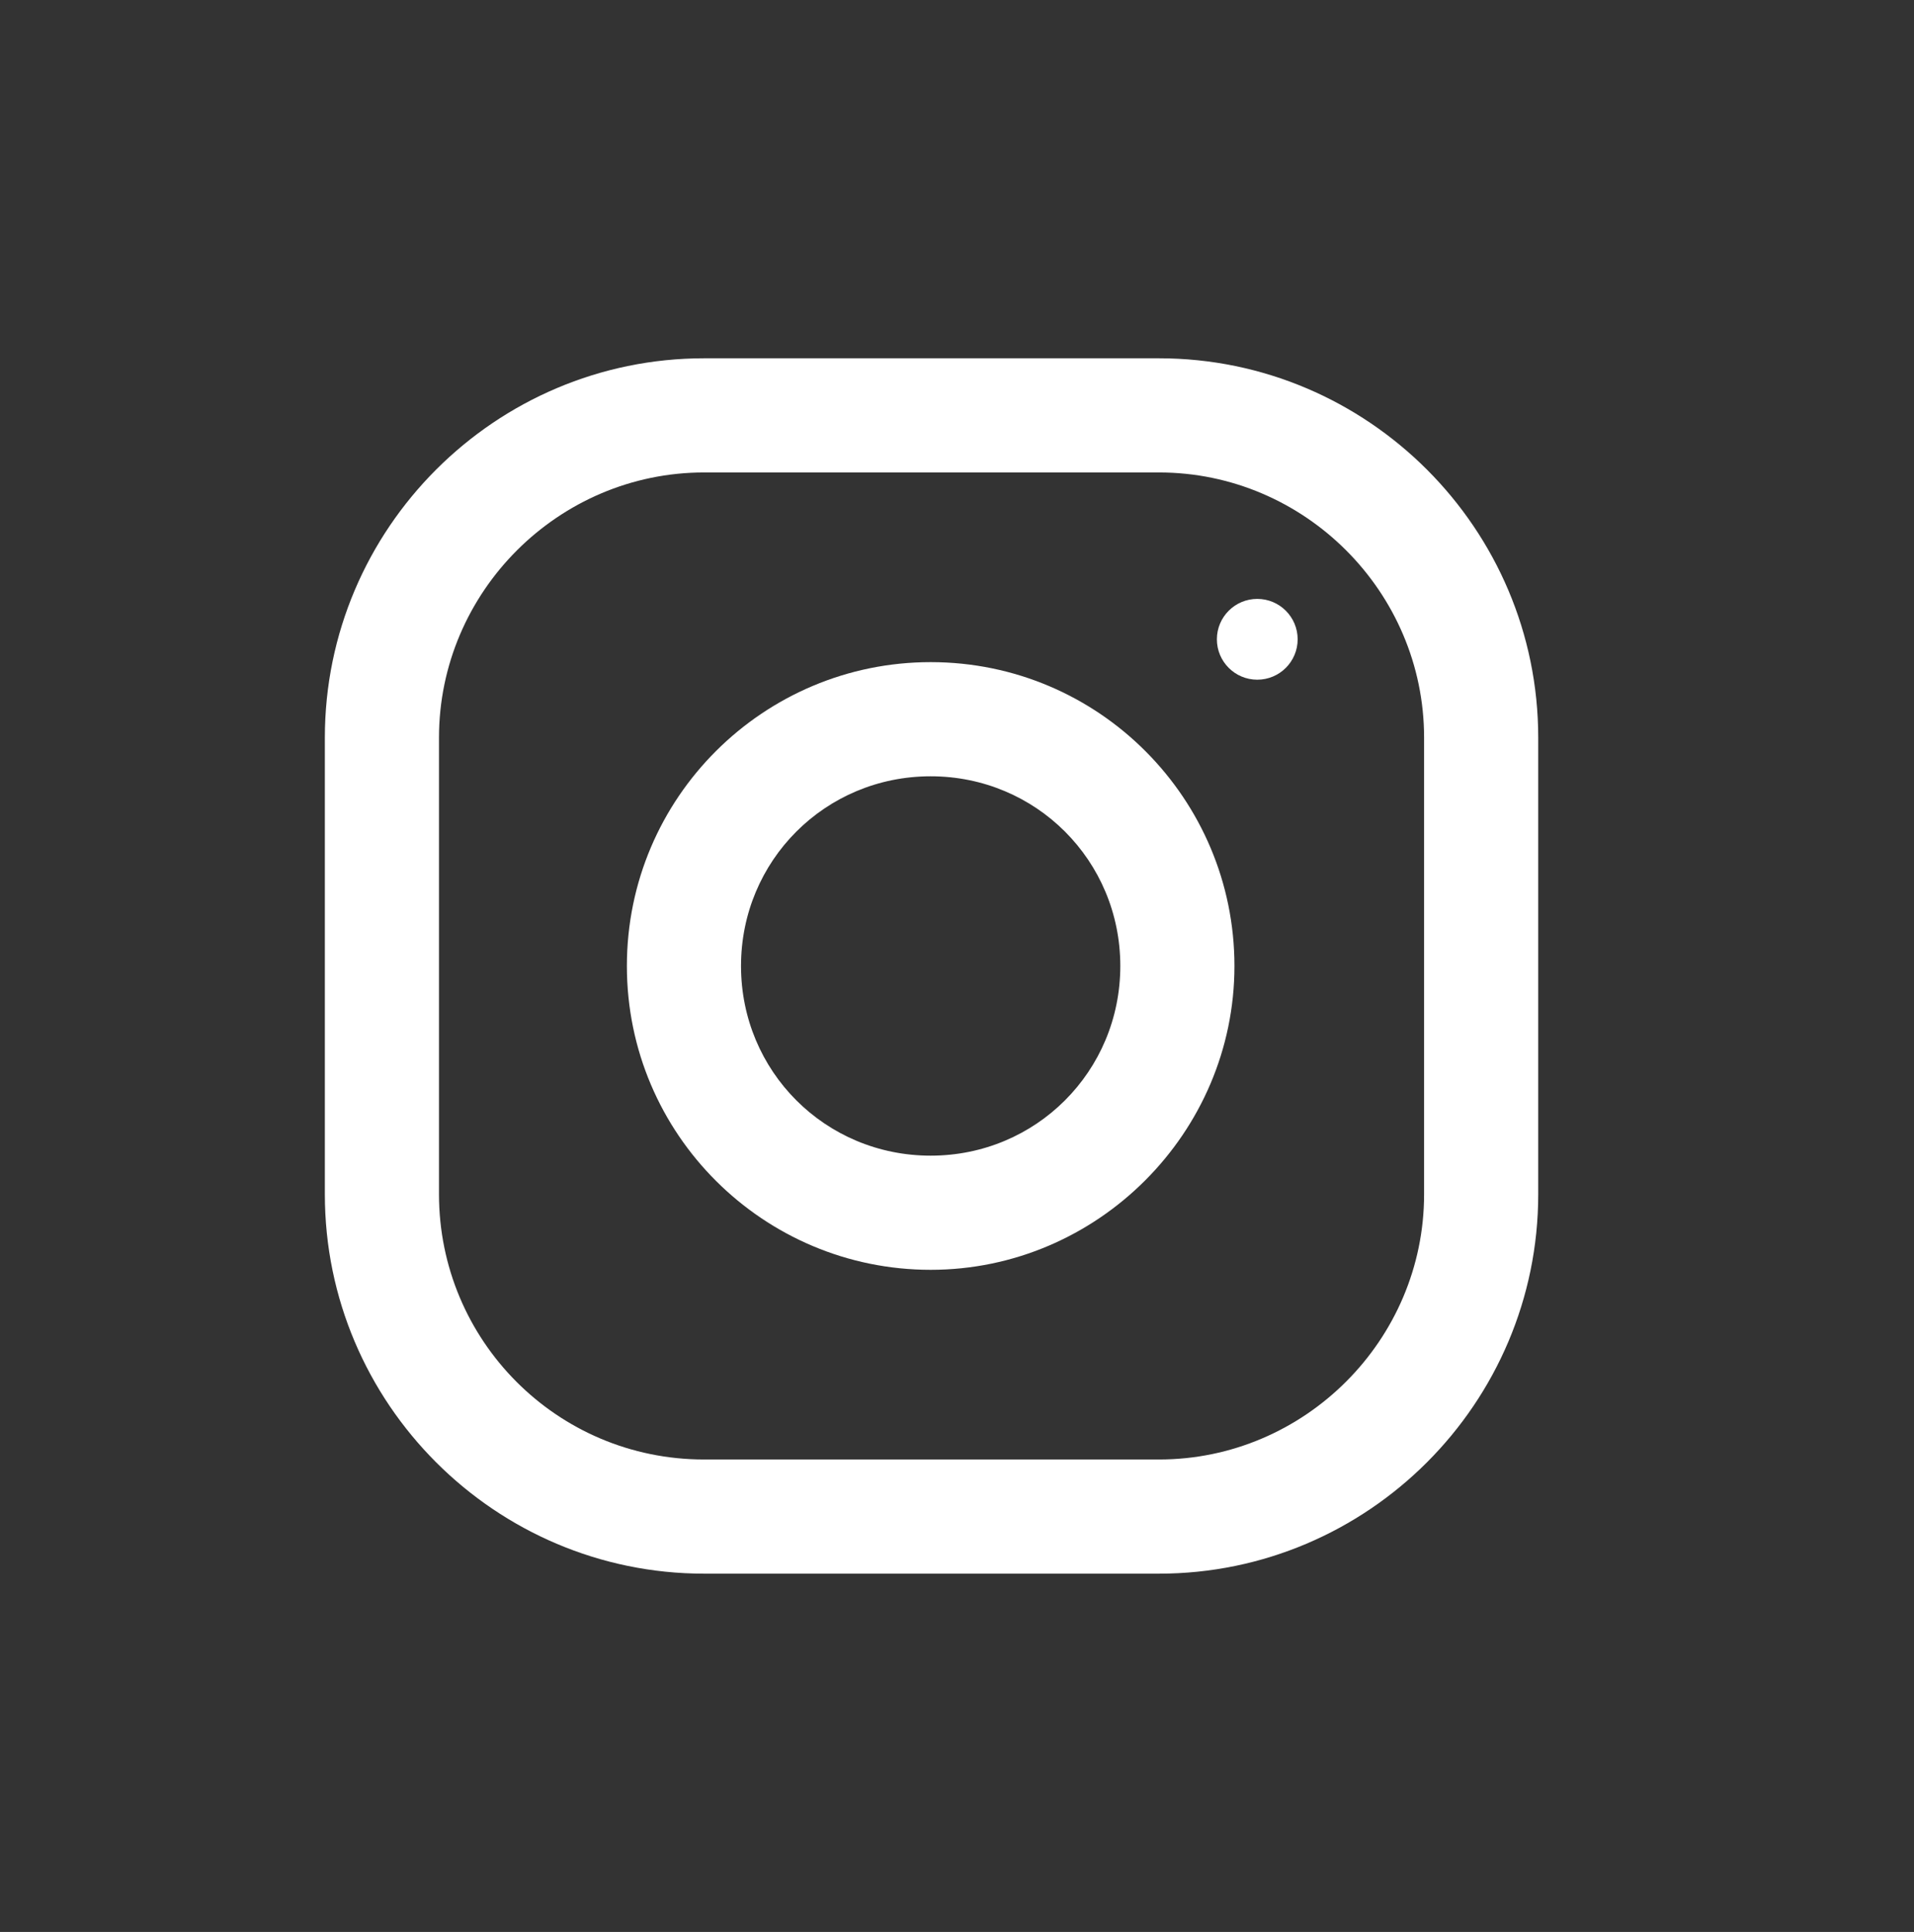
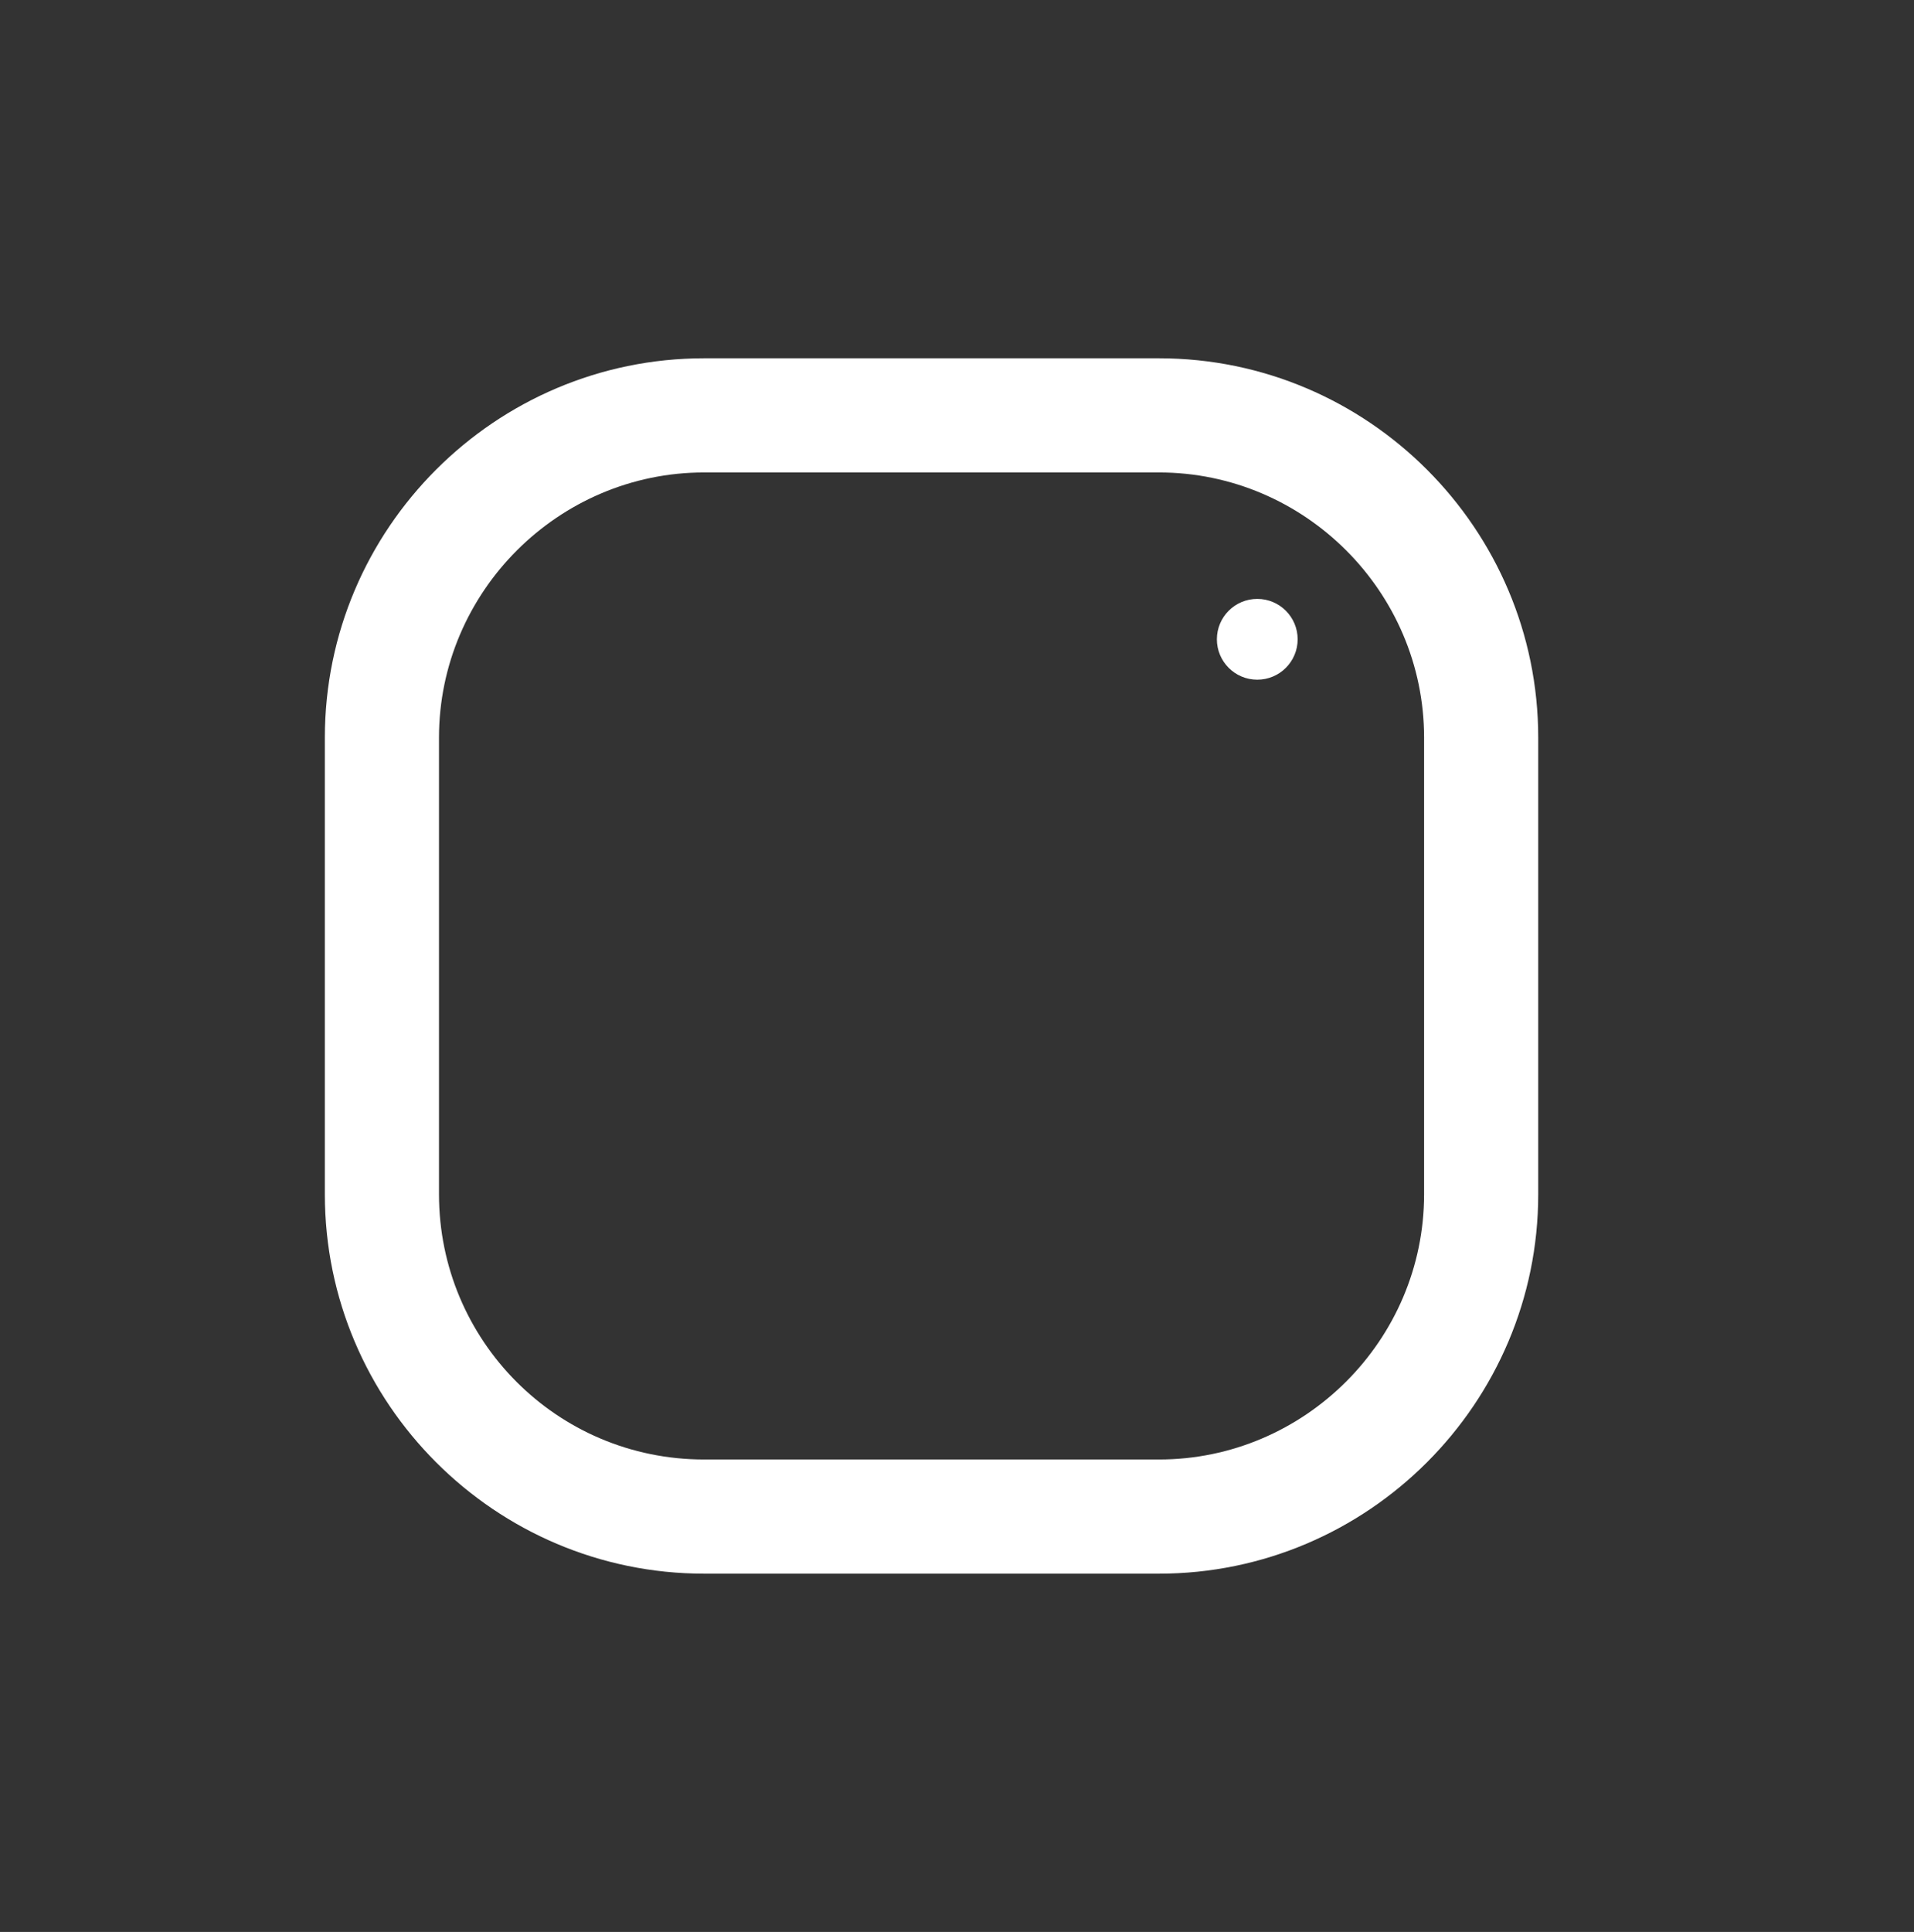
<svg xmlns="http://www.w3.org/2000/svg" version="1.1" id="Capa_1" x="0px" y="0px" viewBox="0 0 109 110" style="enable-background:new 0 0 109 110;" xml:space="preserve">
  <rect x="0" y="0" width="109" height="110" fill="#333333" stroke="none" />
  <style type="text/css">
	.st0{fill:#FFFFFF;}
</style>
  <path class="st0" d="M66,20.4H40.1c-11.9,0-21.6,9.7-21.6,21.6V68c0,11.9,9.7,21.6,21.6,21.6H66c11.9,0,21.6-9.7,21.6-21.6V42  C87.6,30.1,77.9,20.4,66,20.4z M81.1,68c0,8.3-6.8,15.1-15.1,15.1H40.1C31.7,83.1,25,76.3,25,68V42c0-8.3,6.8-15.1,15.1-15.1H66  c8.3,0,15.1,6.8,15.1,15.1V68z" />
-   <path class="st0" d="M53,37.7c-9.5,0-17.3,7.7-17.3,17.3S43.5,72.3,53,72.3S70.3,64.5,70.3,55S62.6,37.7,53,37.7z M53,65.8  c-6,0-10.8-4.8-10.8-10.8c0-6,4.8-10.8,10.8-10.8S63.8,49,63.8,55C63.8,61,59,65.8,53,65.8z" />
  <circle class="st0" cx="71.6" cy="36.4" r="2.3" />
</svg>